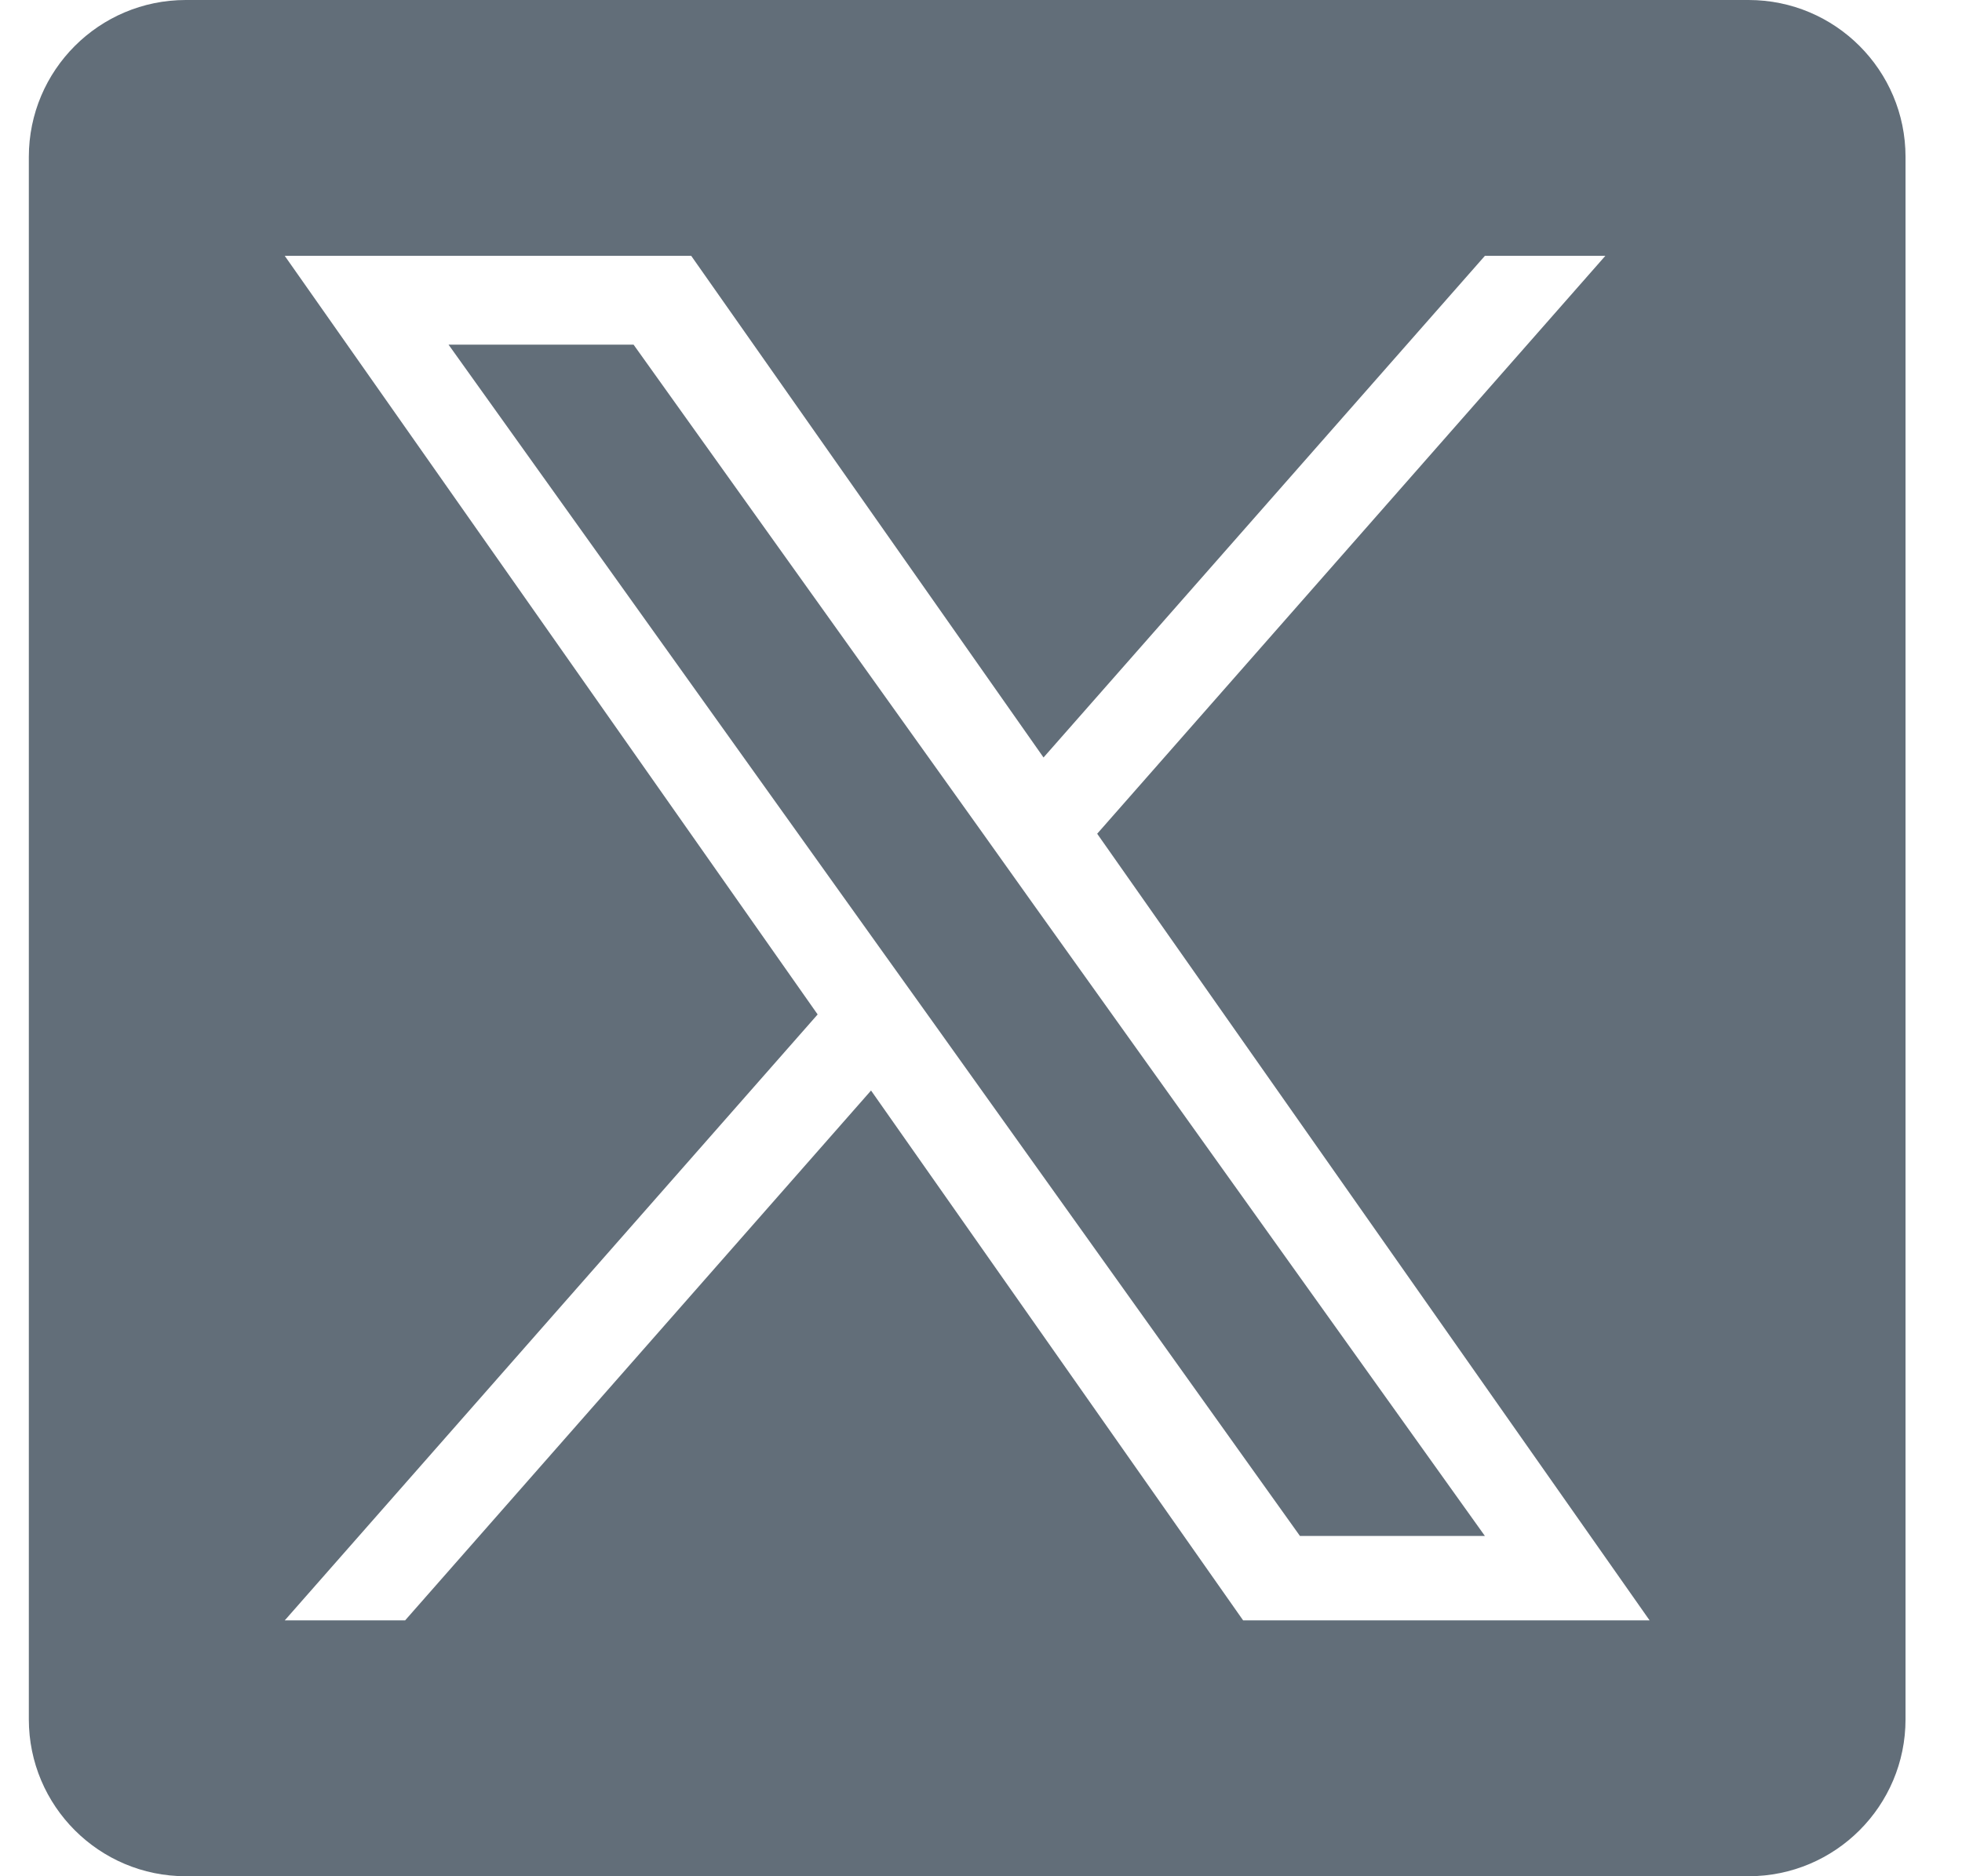
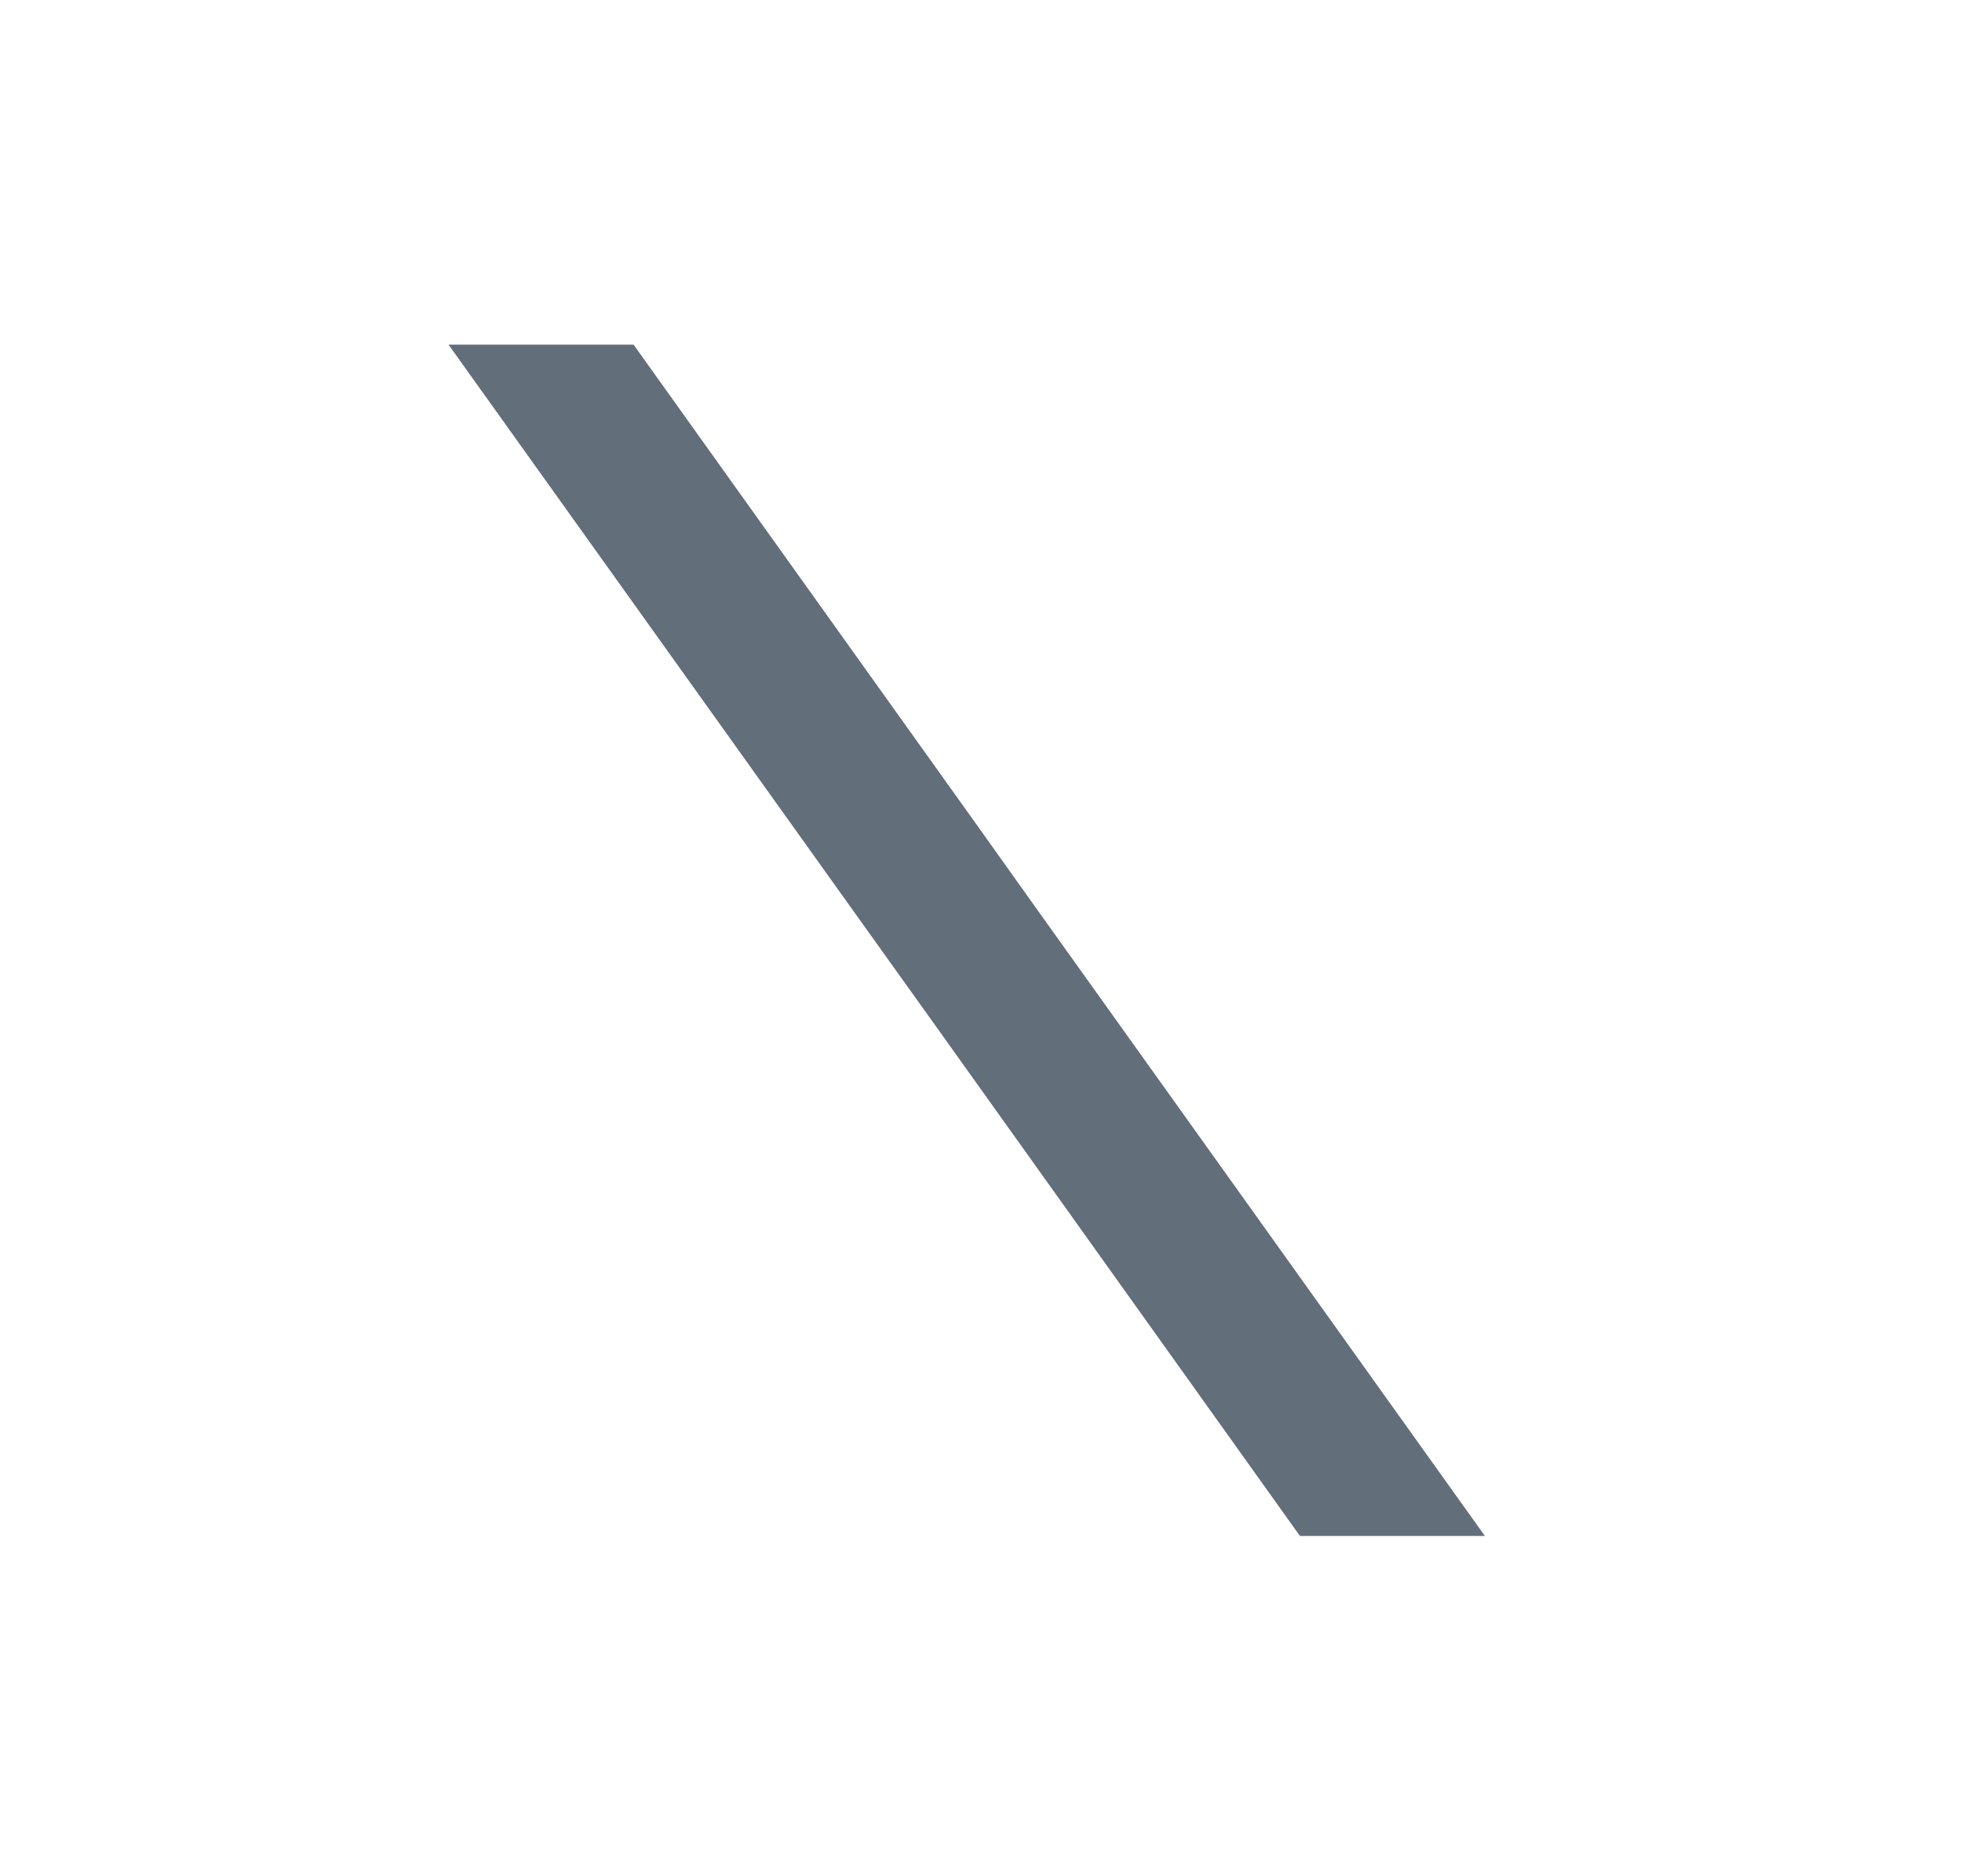
<svg xmlns="http://www.w3.org/2000/svg" width="23" height="22" viewBox="0 0 23 22" fill="none">
  <g id="Group">
    <path id="Vector" d="M11.492 9.73L7.427 4.041H5.258L10.294 11.087L10.928 11.973L15.239 18.01H17.407L12.123 10.616L11.492 9.73Z" fill="#626E79" />
-     <path id="Vector_2" d="M20.498 0H2.178C1.162 0 0.338 0.824 0.338 1.84V20.16C0.338 21.176 1.162 22 2.178 22H20.498C21.514 22 22.338 21.176 22.338 20.16V1.84C22.338 0.824 21.514 0 20.498 0ZM14.573 19L10.211 12.787L4.749 19H3.338L9.585 11.895L3.338 3H8.103L12.233 8.882L17.407 3H18.819L12.862 9.776L19.338 19H14.573Z" fill="#626E79" />
  </g>
</svg>